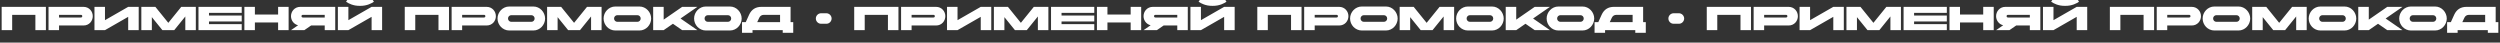
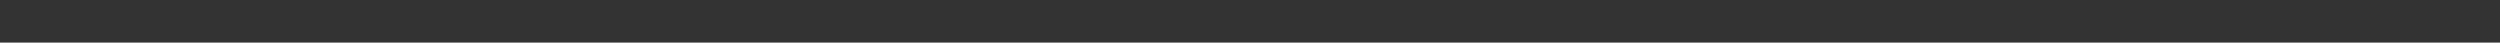
<svg xmlns="http://www.w3.org/2000/svg" width="2405" height="41" viewBox="0 0 2405 41" fill="none">
  <rect x="0" y="0" width="2405" height="41" fill="#333333" stroke="none" />
  <g clip-path="url(#clip0_5019_15)">
    <path d="M1.593 6.6H44.153V29H34.041V14.28H11.704V29H1.593V6.6ZM46.685 6.6H80.285C81.694 6.6 82.952 6.856 84.061 7.368C85.171 7.88 86.109 8.563 86.877 9.416C87.645 10.248 88.232 11.197 88.638 12.264C89.043 13.331 89.246 14.429 89.246 15.56C89.246 16.669 89.043 17.768 88.638 18.856C88.232 19.923 87.645 20.883 86.877 21.736C86.109 22.568 85.171 23.24 84.061 23.752C82.952 24.264 81.694 24.52 80.285 24.52H56.797V29H46.685V6.6ZM56.797 14.28V16.84H77.725C78.664 16.84 79.133 16.413 79.133 15.56C79.133 14.707 78.664 14.28 77.725 14.28H56.797ZM133.434 29H123.322V16.2L100.986 29H90.874V6.6H100.986V19.4L123.322 6.6H133.434V29ZM135.967 6.6H149.471L161.919 21.96L174.367 6.6H188.383V29H178.271V15.848L167.615 29H156.223L146.079 16.488V29H135.967V6.6ZM190.936 6.6H232.536V12.36H201.048V14.92H232.536V20.68H201.048V23.24H232.536V29H190.936V6.6ZM235.092 6.6H245.204V13.96H267.54V6.6H277.652V29H267.54V21.64H245.204V29H235.092V6.6ZM322.496 29H312.384V24.52H299.264L292.768 29H279.936L286.752 24.296C285.686 24.04 284.726 23.624 283.872 23.048C283.04 22.472 282.326 21.789 281.728 21C281.152 20.211 280.704 19.347 280.384 18.408C280.086 17.469 279.936 16.52 279.936 15.56C279.936 14.429 280.139 13.331 280.544 12.264C280.95 11.197 281.536 10.248 282.304 9.416C283.072 8.563 284.011 7.88 285.12 7.368C286.23 6.856 287.488 6.6 288.896 6.6H322.496V29ZM312.384 14.28H291.456C290.518 14.28 290.048 14.707 290.048 15.56C290.048 16.413 290.518 16.84 291.456 16.84H312.384V14.28ZM367.589 29H357.477V16.2L335.141 29H325.029V6.6H335.141V19.4L357.477 6.6H367.589V29ZM346.309 -0.664C348.421 -0.664 350.267 -0.931 351.845 -1.464C353.424 -1.997 354.875 -2.691 356.197 -3.544L359.717 1.64C359.12 2.045 358.405 2.483 357.573 2.952C356.763 3.4 355.813 3.827 354.725 4.232C353.637 4.637 352.389 4.979 350.981 5.256C349.595 5.512 348.037 5.64 346.309 5.64C344.581 5.64 343.013 5.512 341.605 5.256C340.219 4.979 338.981 4.637 337.893 4.232C336.805 3.827 335.845 3.4 335.013 2.952C334.203 2.483 333.499 2.045 332.901 1.64L336.421 -3.544C337.744 -2.691 339.195 -1.997 340.773 -1.464C342.352 -0.931 344.197 -0.664 346.309 -0.664ZM389.374 6.6H431.934V29H421.822V14.28H399.486V29H389.374V6.6ZM434.467 6.6H468.067C469.475 6.6 470.733 6.856 471.843 7.368C472.952 7.88 473.891 8.563 474.659 9.416C475.427 10.248 476.013 11.197 476.419 12.264C476.824 13.331 477.027 14.429 477.027 15.56C477.027 16.669 476.824 17.768 476.419 18.856C476.013 19.923 475.427 20.883 474.659 21.736C473.891 22.568 472.952 23.24 471.843 23.752C470.733 24.264 469.475 24.52 468.067 24.52H444.579V29H434.467V6.6ZM444.579 14.28V16.84H465.507C466.445 16.84 466.915 16.413 466.915 15.56C466.915 14.707 466.445 14.28 465.507 14.28H444.579ZM513.183 6.28C514.719 6.28 516.17 6.589 517.535 7.208C518.9 7.827 520.084 8.669 521.087 9.736C522.111 10.781 522.911 12.008 523.487 13.416C524.084 14.803 524.383 16.264 524.383 17.8C524.383 19.336 524.084 20.808 523.487 22.216C522.911 23.603 522.111 24.829 521.087 25.896C520.084 26.941 518.9 27.773 517.535 28.392C516.17 29.011 514.719 29.32 513.183 29.32H489.823C488.287 29.32 486.836 29.011 485.471 28.392C484.106 27.773 482.911 26.941 481.887 25.896C480.884 24.829 480.084 23.603 479.487 22.216C478.911 20.808 478.623 19.336 478.623 17.8C478.623 16.264 478.911 14.803 479.487 13.416C480.084 12.008 480.884 10.781 481.887 9.736C482.911 8.669 484.106 7.827 485.471 7.208C486.836 6.589 488.287 6.28 489.823 6.28H513.183ZM511.103 14.6H491.903C491.007 14.6 490.25 14.909 489.631 15.528C489.012 16.147 488.703 16.904 488.703 17.8C488.703 18.696 489.012 19.453 489.631 20.072C490.25 20.691 491.007 21 491.903 21H511.103C511.999 21 512.756 20.691 513.375 20.072C513.994 19.453 514.303 18.696 514.303 17.8C514.303 16.904 513.994 16.147 513.375 15.528C512.756 14.909 511.999 14.6 511.103 14.6ZM526.311 6.6H539.815L552.263 21.96L564.711 6.6H578.727V29H568.615V15.848L557.958 29H546.567L536.423 16.488V29H526.311V6.6ZM615.214 6.28C616.75 6.28 618.201 6.589 619.566 7.208C620.932 7.827 622.116 8.669 623.118 9.736C624.142 10.781 624.942 12.008 625.518 13.416C626.116 14.803 626.414 16.264 626.414 17.8C626.414 19.336 626.116 20.808 625.518 22.216C624.942 23.603 624.142 24.829 623.118 25.896C622.116 26.941 620.932 27.773 619.566 28.392C618.201 29.011 616.75 29.32 615.214 29.32H591.854C590.318 29.32 588.868 29.011 587.502 28.392C586.137 27.773 584.942 26.941 583.918 25.896C582.916 24.829 582.116 23.603 581.518 22.216C580.942 20.808 580.654 19.336 580.654 17.8C580.654 16.264 580.942 14.803 581.518 13.416C582.116 12.008 582.916 10.781 583.918 9.736C584.942 8.669 586.137 7.827 587.502 7.208C588.868 6.589 590.318 6.28 591.854 6.28H615.214ZM613.134 14.6H593.934C593.038 14.6 592.281 14.909 591.662 15.528C591.044 16.147 590.734 16.904 590.734 17.8C590.734 18.696 591.044 19.453 591.662 20.072C592.281 20.691 593.038 21 593.934 21H613.134C614.03 21 614.788 20.691 615.406 20.072C616.025 19.453 616.334 18.696 616.334 17.8C616.334 16.904 616.025 16.147 615.406 15.528C614.788 14.909 614.03 14.6 613.134 14.6ZM628.342 6.6H638.454V18.888L656.246 6.6H670.902L654.678 17.8L670.902 29H656.246L647.35 22.856L638.454 29H628.342V6.6ZM702.277 6.28C703.813 6.28 705.263 6.589 706.629 7.208C707.994 7.827 709.178 8.669 710.181 9.736C711.205 10.781 712.005 12.008 712.581 13.416C713.178 14.803 713.477 16.264 713.477 17.8C713.477 19.336 713.178 20.808 712.581 22.216C712.005 23.603 711.205 24.829 710.181 25.896C709.178 26.941 707.994 27.773 706.629 28.392C705.263 29.011 703.813 29.32 702.277 29.32H678.917C677.381 29.32 675.93 29.011 674.565 28.392C673.199 27.773 672.005 26.941 670.981 25.896C669.978 24.829 669.178 23.603 668.581 22.216C668.005 20.808 667.717 19.336 667.717 17.8C667.717 16.264 668.005 14.803 668.581 13.416C669.178 12.008 669.978 10.781 670.981 9.736C672.005 8.669 673.199 7.827 674.565 7.208C675.93 6.589 677.381 6.28 678.917 6.28H702.277ZM700.197 14.6H680.997C680.101 14.6 679.343 14.909 678.725 15.528C678.106 16.147 677.797 16.904 677.797 17.8C677.797 18.696 678.106 19.453 678.725 20.072C679.343 20.691 680.101 21 680.997 21H700.197C701.093 21 701.85 20.691 702.469 20.072C703.087 19.453 703.397 18.696 703.397 17.8C703.397 16.904 703.087 16.147 702.469 15.528C701.85 14.909 701.093 14.6 700.197 14.6ZM752.979 29H723.923V31.56H713.811V21.32H717.395L720.627 14.184C722.953 9.128 726.878 6.6 732.403 6.6H760.531V21.32H763.091V31.56H752.979V29ZM728.435 21.32H750.419V14.28H734.899C732.766 14.28 731.251 15.251 730.355 17.192L728.435 21.32ZM784.843 17.8C784.843 17.096 784.971 16.445 785.227 15.848C785.504 15.229 785.867 14.696 786.315 14.248C786.784 13.779 787.317 13.416 787.915 13.16C788.533 12.883 789.195 12.744 789.899 12.744H794.955C795.659 12.744 796.309 12.883 796.907 13.16C797.525 13.416 798.059 13.779 798.507 14.248C798.976 14.696 799.339 15.229 799.595 15.848C799.872 16.445 800.01 17.096 800.01 17.8C800.01 18.504 799.872 19.165 799.595 19.784C799.339 20.381 798.976 20.915 798.507 21.384C798.059 21.832 797.525 22.195 796.907 22.472C796.309 22.728 795.659 22.856 794.955 22.856H789.899C789.195 22.856 788.533 22.728 787.915 22.472C787.317 22.195 786.784 21.832 786.315 21.384C785.867 20.915 785.504 20.381 785.227 19.784C784.971 19.165 784.843 18.504 784.843 17.8ZM821.749 6.6H864.309V29H854.197V14.28H831.861V29H821.749V6.6ZM866.842 6.6H900.442C901.85 6.6 903.108 6.856 904.218 7.368C905.327 7.88 906.266 8.563 907.034 9.416C907.802 10.248 908.388 11.197 908.794 12.264C909.199 13.331 909.402 14.429 909.402 15.56C909.402 16.669 909.199 17.768 908.794 18.856C908.388 19.923 907.802 20.883 907.034 21.736C906.266 22.568 905.327 23.24 904.218 23.752C903.108 24.264 901.85 24.52 900.442 24.52H876.954V29H866.842V6.6ZM876.954 14.28V16.84H897.882C898.82 16.84 899.29 16.413 899.29 15.56C899.29 14.707 898.82 14.28 897.882 14.28H876.954ZM953.59 29H943.478V16.2L921.142 29H911.03V6.6H921.142V19.4L943.478 6.6H953.59V29ZM956.123 6.6H969.627L982.075 21.96L994.523 6.6H1008.54V29H998.427V15.848L987.771 29H976.379L966.235 16.488V29H956.123V6.6ZM1011.09 6.6H1052.69V12.36H1021.2V14.92H1052.69V20.68H1021.2V23.24H1052.69V29H1011.09V6.6ZM1055.25 6.6H1065.36V13.96H1087.7V6.6H1097.81V29H1087.7V21.64H1065.36V29H1055.25V6.6ZM1142.65 29H1132.54V24.52H1119.42L1112.92 29H1100.09L1106.91 24.296C1105.84 24.04 1104.88 23.624 1104.03 23.048C1103.2 22.472 1102.48 21.789 1101.88 21C1101.31 20.211 1100.86 19.347 1100.54 18.408C1100.24 17.469 1100.09 16.52 1100.09 15.56C1100.09 14.429 1100.3 13.331 1100.7 12.264C1101.11 11.197 1101.69 10.248 1102.46 9.416C1103.23 8.563 1104.17 7.88 1105.28 7.368C1106.39 6.856 1107.64 6.6 1109.05 6.6H1142.65V29ZM1132.54 14.28H1111.61C1110.67 14.28 1110.2 14.707 1110.2 15.56C1110.2 16.413 1110.67 16.84 1111.61 16.84H1132.54V14.28ZM1187.75 29H1177.63V16.2L1155.3 29H1145.19V6.6H1155.3V19.4L1177.63 6.6H1187.75V29ZM1166.47 -0.664C1168.58 -0.664 1170.42 -0.931 1172 -1.464C1173.58 -1.997 1175.03 -2.691 1176.35 -3.544L1179.87 1.64C1179.28 2.045 1178.56 2.483 1177.73 2.952C1176.92 3.4 1175.97 3.827 1174.88 4.232C1173.79 4.637 1172.55 4.979 1171.14 5.256C1169.75 5.512 1168.19 5.64 1166.47 5.64C1164.74 5.64 1163.17 5.512 1161.76 5.256C1160.37 4.979 1159.14 4.637 1158.05 4.232C1156.96 3.827 1156 3.4 1155.17 2.952C1154.36 2.483 1153.65 2.045 1153.06 1.64L1156.58 -3.544C1157.9 -2.691 1159.35 -1.997 1160.93 -1.464C1162.51 -0.931 1164.35 -0.664 1166.47 -0.664ZM1209.53 6.6H1252.09V29H1241.98V14.28H1219.64V29H1209.53V6.6ZM1254.62 6.6H1288.22C1289.63 6.6 1290.89 6.856 1292 7.368C1293.11 7.88 1294.05 8.563 1294.82 9.416C1295.58 10.248 1296.17 11.197 1296.58 12.264C1296.98 13.331 1297.18 14.429 1297.18 15.56C1297.18 16.669 1296.98 17.768 1296.58 18.856C1296.17 19.923 1295.58 20.883 1294.82 21.736C1294.05 22.568 1293.11 23.24 1292 23.752C1290.89 24.264 1289.63 24.52 1288.22 24.52H1264.74V29H1254.62V6.6ZM1264.74 14.28V16.84H1285.66C1286.6 16.84 1287.07 16.413 1287.07 15.56C1287.07 14.707 1286.6 14.28 1285.66 14.28H1264.74ZM1333.34 6.28C1334.88 6.28 1336.33 6.589 1337.69 7.208C1339.06 7.827 1340.24 8.669 1341.24 9.736C1342.27 10.781 1343.07 12.008 1343.64 13.416C1344.24 14.803 1344.54 16.264 1344.54 17.8C1344.54 19.336 1344.24 20.808 1343.64 22.216C1343.07 23.603 1342.27 24.829 1341.24 25.896C1340.24 26.941 1339.06 27.773 1337.69 28.392C1336.33 29.011 1334.88 29.32 1333.34 29.32H1309.98C1308.44 29.32 1306.99 29.011 1305.63 28.392C1304.26 27.773 1303.07 26.941 1302.04 25.896C1301.04 24.829 1300.24 23.603 1299.64 22.216C1299.07 20.808 1298.78 19.336 1298.78 17.8C1298.78 16.264 1299.07 14.803 1299.64 13.416C1300.24 12.008 1301.04 10.781 1302.04 9.736C1303.07 8.669 1304.26 7.827 1305.63 7.208C1306.99 6.589 1308.44 6.28 1309.98 6.28H1333.34ZM1331.26 14.6H1312.06C1311.16 14.6 1310.41 14.909 1309.79 15.528C1309.17 16.147 1308.86 16.904 1308.86 17.8C1308.86 18.696 1309.17 19.453 1309.79 20.072C1310.41 20.691 1311.16 21 1312.06 21H1331.26C1332.16 21 1332.91 20.691 1333.53 20.072C1334.15 19.453 1334.46 18.696 1334.46 17.8C1334.46 16.904 1334.15 16.147 1333.53 15.528C1332.91 14.909 1332.16 14.6 1331.26 14.6ZM1346.47 6.6H1359.97L1372.42 21.96L1384.87 6.6H1398.88V29H1388.77V15.848L1378.11 29H1366.72L1356.58 16.488V29H1346.47V6.6ZM1435.37 6.28C1436.91 6.28 1438.36 6.589 1439.72 7.208C1441.09 7.827 1442.27 8.669 1443.27 9.736C1444.3 10.781 1445.1 12.008 1445.67 13.416C1446.27 14.803 1446.57 16.264 1446.57 17.8C1446.57 19.336 1446.27 20.808 1445.67 22.216C1445.1 23.603 1444.3 24.829 1443.27 25.896C1442.27 26.941 1441.09 27.773 1439.72 28.392C1438.36 29.011 1436.91 29.32 1435.37 29.32H1412.01C1410.47 29.32 1409.02 29.011 1407.66 28.392C1406.29 27.773 1405.1 26.941 1404.07 25.896C1403.07 24.829 1402.27 23.603 1401.67 22.216C1401.1 20.808 1400.81 19.336 1400.81 17.8C1400.81 16.264 1401.1 14.803 1401.67 13.416C1402.27 12.008 1403.07 10.781 1404.07 9.736C1405.1 8.669 1406.29 7.827 1407.66 7.208C1409.02 6.589 1410.47 6.28 1412.01 6.28H1435.37ZM1433.29 14.6H1414.09C1413.19 14.6 1412.44 14.909 1411.82 15.528C1411.2 16.147 1410.89 16.904 1410.89 17.8C1410.89 18.696 1411.2 19.453 1411.82 20.072C1412.44 20.691 1413.19 21 1414.09 21H1433.29C1434.19 21 1434.94 20.691 1435.56 20.072C1436.18 19.453 1436.49 18.696 1436.49 17.8C1436.49 16.904 1436.18 16.147 1435.56 15.528C1434.94 14.909 1434.19 14.6 1433.29 14.6ZM1448.5 6.6H1458.61V18.888L1476.4 6.6H1491.06L1474.83 17.8L1491.06 29H1476.4L1467.51 22.856L1458.61 29H1448.5V6.6ZM1522.43 6.28C1523.97 6.28 1525.42 6.589 1526.79 7.208C1528.15 7.827 1529.33 8.669 1530.34 9.736C1531.36 10.781 1532.16 12.008 1532.74 13.416C1533.33 14.803 1533.63 16.264 1533.63 17.8C1533.63 19.336 1533.33 20.808 1532.74 22.216C1532.16 23.603 1531.36 24.829 1530.34 25.896C1529.33 26.941 1528.15 27.773 1526.79 28.392C1525.42 29.011 1523.97 29.32 1522.43 29.32H1499.07C1497.54 29.32 1496.09 29.011 1494.72 28.392C1493.36 27.773 1492.16 26.941 1491.14 25.896C1490.13 24.829 1489.33 23.603 1488.74 22.216C1488.16 20.808 1487.87 19.336 1487.87 17.8C1487.87 16.264 1488.16 14.803 1488.74 13.416C1489.33 12.008 1490.13 10.781 1491.14 9.736C1492.16 8.669 1493.36 7.827 1494.72 7.208C1496.09 6.589 1497.54 6.28 1499.07 6.28H1522.43ZM1520.35 14.6H1501.15C1500.26 14.6 1499.5 14.909 1498.88 15.528C1498.26 16.147 1497.95 16.904 1497.95 17.8C1497.95 18.696 1498.26 19.453 1498.88 20.072C1499.5 20.691 1500.26 21 1501.15 21H1520.35C1521.25 21 1522.01 20.691 1522.62 20.072C1523.24 19.453 1523.55 18.696 1523.55 17.8C1523.55 16.904 1523.24 16.147 1522.62 15.528C1522.01 14.909 1521.25 14.6 1520.35 14.6ZM1573.14 29H1544.08V31.56H1533.97V21.32H1537.55L1540.78 14.184C1543.11 9.128 1547.03 6.6 1552.56 6.6H1580.69V21.32H1583.25V31.56H1573.14V29ZM1548.59 21.32H1570.58V14.28H1555.06C1552.92 14.28 1551.41 15.251 1550.51 17.192L1548.59 21.32ZM1605 17.8C1605 17.096 1605.13 16.445 1605.38 15.848C1605.66 15.229 1606.02 14.696 1606.47 14.248C1606.94 13.779 1607.47 13.416 1608.07 13.16C1608.69 12.883 1609.35 12.744 1610.05 12.744H1615.11C1615.81 12.744 1616.47 12.883 1617.06 13.16C1617.68 13.416 1618.21 13.779 1618.66 14.248C1619.13 14.696 1619.49 15.229 1619.75 15.848C1620.03 16.445 1620.17 17.096 1620.17 17.8C1620.17 18.504 1620.03 19.165 1619.75 19.784C1619.49 20.381 1619.13 20.915 1618.66 21.384C1618.21 21.832 1617.68 22.195 1617.06 22.472C1616.47 22.728 1615.81 22.856 1615.11 22.856H1610.05C1609.35 22.856 1608.69 22.728 1608.07 22.472C1607.47 22.195 1606.94 21.832 1606.47 21.384C1606.02 20.915 1605.66 20.381 1605.38 19.784C1605.13 19.165 1605 18.504 1605 17.8ZM1641.91 6.6H1684.47V29H1674.35V14.28H1652.02V29H1641.91V6.6ZM1687 6.6H1720.6C1722.01 6.6 1723.26 6.856 1724.37 7.368C1725.48 7.88 1726.42 8.563 1727.19 9.416C1727.96 10.248 1728.54 11.197 1728.95 12.264C1729.36 13.331 1729.56 14.429 1729.56 15.56C1729.56 16.669 1729.36 17.768 1728.95 18.856C1728.54 19.923 1727.96 20.883 1727.19 21.736C1726.42 22.568 1725.48 23.24 1724.37 23.752C1723.26 24.264 1722.01 24.52 1720.6 24.52H1697.11V29H1687V6.6ZM1697.11 14.28V16.84H1718.04C1718.98 16.84 1719.45 16.413 1719.45 15.56C1719.45 14.707 1718.98 14.28 1718.04 14.28H1697.11ZM1773.75 29H1763.63V16.2L1741.3 29H1731.19V6.6H1741.3V19.4L1763.63 6.6H1773.75V29ZM1776.28 6.6H1789.78L1802.23 21.96L1814.68 6.6H1828.7V29H1818.58V15.848L1807.93 29H1796.54L1786.39 16.488V29H1776.28V6.6ZM1831.25 6.6H1872.85V12.36H1841.36V14.92H1872.85V20.68H1841.36V23.24H1872.85V29H1831.25V6.6ZM1875.4 6.6H1885.52V13.96H1907.85V6.6H1917.96V29H1907.85V21.64H1885.52V29H1875.4V6.6ZM1962.81 29H1952.7V24.52H1939.58L1933.08 29H1920.25L1927.06 24.296C1926 24.04 1925.04 23.624 1924.18 23.048C1923.35 22.472 1922.64 21.789 1922.04 21C1921.46 20.211 1921.02 19.347 1920.7 18.408C1920.4 17.469 1920.25 16.52 1920.25 15.56C1920.25 14.429 1920.45 13.331 1920.86 12.264C1921.26 11.197 1921.85 10.248 1922.62 9.416C1923.38 8.563 1924.32 7.88 1925.43 7.368C1926.54 6.856 1927.8 6.6 1929.21 6.6H1962.81V29ZM1952.7 14.28H1931.77C1930.83 14.28 1930.36 14.707 1930.36 15.56C1930.36 16.413 1930.83 16.84 1931.77 16.84H1952.7V14.28ZM2007.9 29H1997.79V16.2L1975.45 29H1965.34V6.6H1975.45V19.4L1997.79 6.6H2007.9V29ZM1986.62 -0.664C1988.73 -0.664 1990.58 -0.931 1992.16 -1.464C1993.74 -1.997 1995.19 -2.691 1996.51 -3.544L2000.03 1.64C1999.43 2.045 1998.72 2.483 1997.89 2.952C1997.08 3.4 1996.13 3.827 1995.04 4.232C1993.95 4.637 1992.7 4.979 1991.29 5.256C1989.91 5.512 1988.35 5.64 1986.62 5.64C1984.89 5.64 1983.33 5.512 1981.92 5.256C1980.53 4.979 1979.29 4.637 1978.21 4.232C1977.12 3.827 1976.16 3.4 1975.33 2.952C1974.52 2.483 1973.81 2.045 1973.21 1.64L1976.73 -3.544C1978.06 -2.691 1979.51 -1.997 1981.09 -1.464C1982.66 -0.931 1984.51 -0.664 1986.62 -0.664ZM2029.69 6.6H2072.25V29H2062.13V14.28H2039.8V29H2029.69V6.6ZM2074.78 6.6H2108.38C2109.79 6.6 2111.05 6.856 2112.16 7.368C2113.26 7.88 2114.2 8.563 2114.97 9.416C2115.74 10.248 2116.33 11.197 2116.73 12.264C2117.14 13.331 2117.34 14.429 2117.34 15.56C2117.34 16.669 2117.14 17.768 2116.73 18.856C2116.33 19.923 2115.74 20.883 2114.97 21.736C2114.2 22.568 2113.26 23.24 2112.16 23.752C2111.05 24.264 2109.79 24.52 2108.38 24.52H2084.89V29H2074.78V6.6ZM2084.89 14.28V16.84H2105.82C2106.76 16.84 2107.23 16.413 2107.23 15.56C2107.23 14.707 2106.76 14.28 2105.82 14.28H2084.89ZM2153.5 6.28C2155.03 6.28 2156.48 6.589 2157.85 7.208C2159.21 7.827 2160.4 8.669 2161.4 9.736C2162.42 10.781 2163.22 12.008 2163.8 13.416C2164.4 14.803 2164.7 16.264 2164.7 17.8C2164.7 19.336 2164.4 20.808 2163.8 22.216C2163.22 23.603 2162.42 24.829 2161.4 25.896C2160.4 26.941 2159.21 27.773 2157.85 28.392C2156.48 29.011 2155.03 29.32 2153.5 29.32H2130.14C2128.6 29.32 2127.15 29.011 2125.78 28.392C2124.42 27.773 2123.22 26.941 2122.2 25.896C2121.2 24.829 2120.4 23.603 2119.8 22.216C2119.22 20.808 2118.94 19.336 2118.94 17.8C2118.94 16.264 2119.22 14.803 2119.8 13.416C2120.4 12.008 2121.2 10.781 2122.2 9.736C2123.22 8.669 2124.42 7.827 2125.78 7.208C2127.15 6.589 2128.6 6.28 2130.14 6.28H2153.5ZM2151.42 14.6H2132.22C2131.32 14.6 2130.56 14.909 2129.94 15.528C2129.32 16.147 2129.02 16.904 2129.02 17.8C2129.02 18.696 2129.32 19.453 2129.94 20.072C2130.56 20.691 2131.32 21 2132.22 21H2151.42C2152.31 21 2153.07 20.691 2153.69 20.072C2154.31 19.453 2154.62 18.696 2154.62 17.8C2154.62 16.904 2154.31 16.147 2153.69 15.528C2153.07 14.909 2152.31 14.6 2151.42 14.6ZM2166.62 6.6H2180.13L2192.58 21.96L2205.02 6.6H2219.04V29H2208.93V15.848L2198.27 29H2186.88L2176.74 16.488V29H2166.62V6.6ZM2255.53 6.28C2257.06 6.28 2258.51 6.589 2259.88 7.208C2261.24 7.827 2262.43 8.669 2263.43 9.736C2264.45 10.781 2265.25 12.008 2265.83 13.416C2266.43 14.803 2266.73 16.264 2266.73 17.8C2266.73 19.336 2266.43 20.808 2265.83 22.216C2265.25 23.603 2264.45 24.829 2263.43 25.896C2262.43 26.941 2261.24 27.773 2259.88 28.392C2258.51 29.011 2257.06 29.32 2255.53 29.32H2232.17C2230.63 29.32 2229.18 29.011 2227.81 28.392C2226.45 27.773 2225.25 26.941 2224.23 25.896C2223.23 24.829 2222.43 23.603 2221.83 22.216C2221.25 20.808 2220.97 19.336 2220.97 17.8C2220.97 16.264 2221.25 14.803 2221.83 13.416C2222.43 12.008 2223.23 10.781 2224.23 9.736C2225.25 8.669 2226.45 7.827 2227.81 7.208C2229.18 6.589 2230.63 6.28 2232.17 6.28H2255.53ZM2253.45 14.6H2234.25C2233.35 14.6 2232.59 14.909 2231.97 15.528C2231.36 16.147 2231.05 16.904 2231.05 17.8C2231.05 18.696 2231.36 19.453 2231.97 20.072C2232.59 20.691 2233.35 21 2234.25 21H2253.45C2254.34 21 2255.1 20.691 2255.72 20.072C2256.34 19.453 2256.65 18.696 2256.65 17.8C2256.65 16.904 2256.34 16.147 2255.72 15.528C2255.1 14.909 2254.34 14.6 2253.45 14.6ZM2268.65 6.6H2278.77V18.888L2296.56 6.6H2311.21L2294.99 17.8L2311.21 29H2296.56L2287.66 22.856L2278.77 29H2268.65V6.6ZM2342.59 6.28C2344.13 6.28 2345.58 6.589 2346.94 7.208C2348.31 7.827 2349.49 8.669 2350.49 9.736C2351.52 10.781 2352.32 12.008 2352.89 13.416C2353.49 14.803 2353.79 16.264 2353.79 17.8C2353.79 19.336 2353.49 20.808 2352.89 22.216C2352.32 23.603 2351.52 24.829 2350.49 25.896C2349.49 26.941 2348.31 27.773 2346.94 28.392C2345.58 29.011 2344.13 29.32 2342.59 29.32H2319.23C2317.69 29.32 2316.24 29.011 2314.88 28.392C2313.51 27.773 2312.32 26.941 2311.29 25.896C2310.29 24.829 2309.49 23.603 2308.89 22.216C2308.32 20.808 2308.03 19.336 2308.03 17.8C2308.03 16.264 2308.32 14.803 2308.89 13.416C2309.49 12.008 2310.29 10.781 2311.29 9.736C2312.32 8.669 2313.51 7.827 2314.88 7.208C2316.24 6.589 2317.69 6.28 2319.23 6.28H2342.59ZM2340.51 14.6H2321.31C2320.41 14.6 2319.66 14.909 2319.04 15.528C2318.42 16.147 2318.11 16.904 2318.11 17.8C2318.11 18.696 2318.42 19.453 2319.04 20.072C2319.66 20.691 2320.41 21 2321.31 21H2340.51C2341.41 21 2342.16 20.691 2342.78 20.072C2343.4 19.453 2343.71 18.696 2343.71 17.8C2343.71 16.904 2343.4 16.147 2342.78 15.528C2342.16 14.909 2341.41 14.6 2340.51 14.6ZM2393.29 29H2364.24V31.56H2354.12V21.32H2357.71L2360.94 14.184C2363.27 9.128 2367.19 6.6 2372.72 6.6H2400.84V21.32H2403.4V31.56H2393.29V29ZM2368.75 21.32H2390.73V14.28H2375.21C2373.08 14.28 2371.56 15.251 2370.67 17.192L2368.75 21.32Z" fill="white" />
  </g>
  <defs>
    <clipPath id="clip0_5019_15">
-       <rect width="2405" height="41" fill="white" />
-     </clipPath>
+       </clipPath>
  </defs>
</svg>